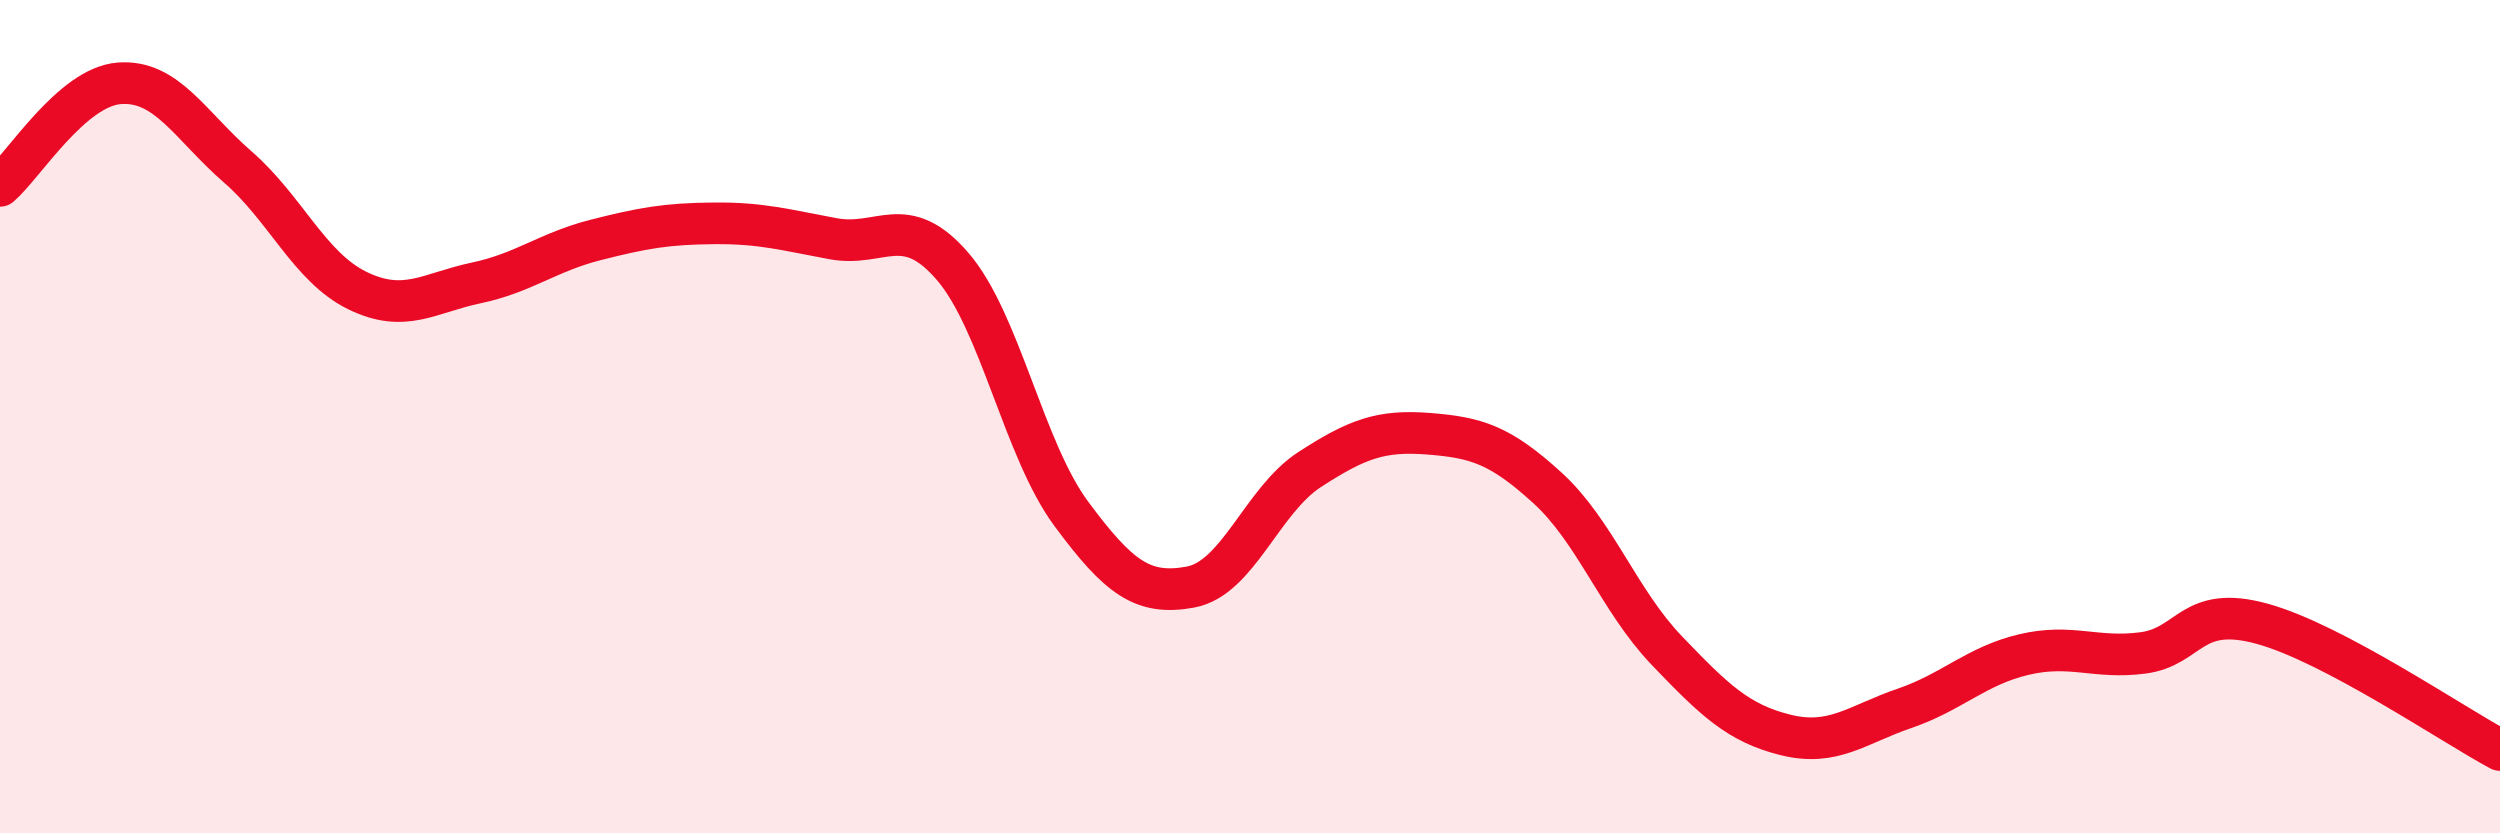
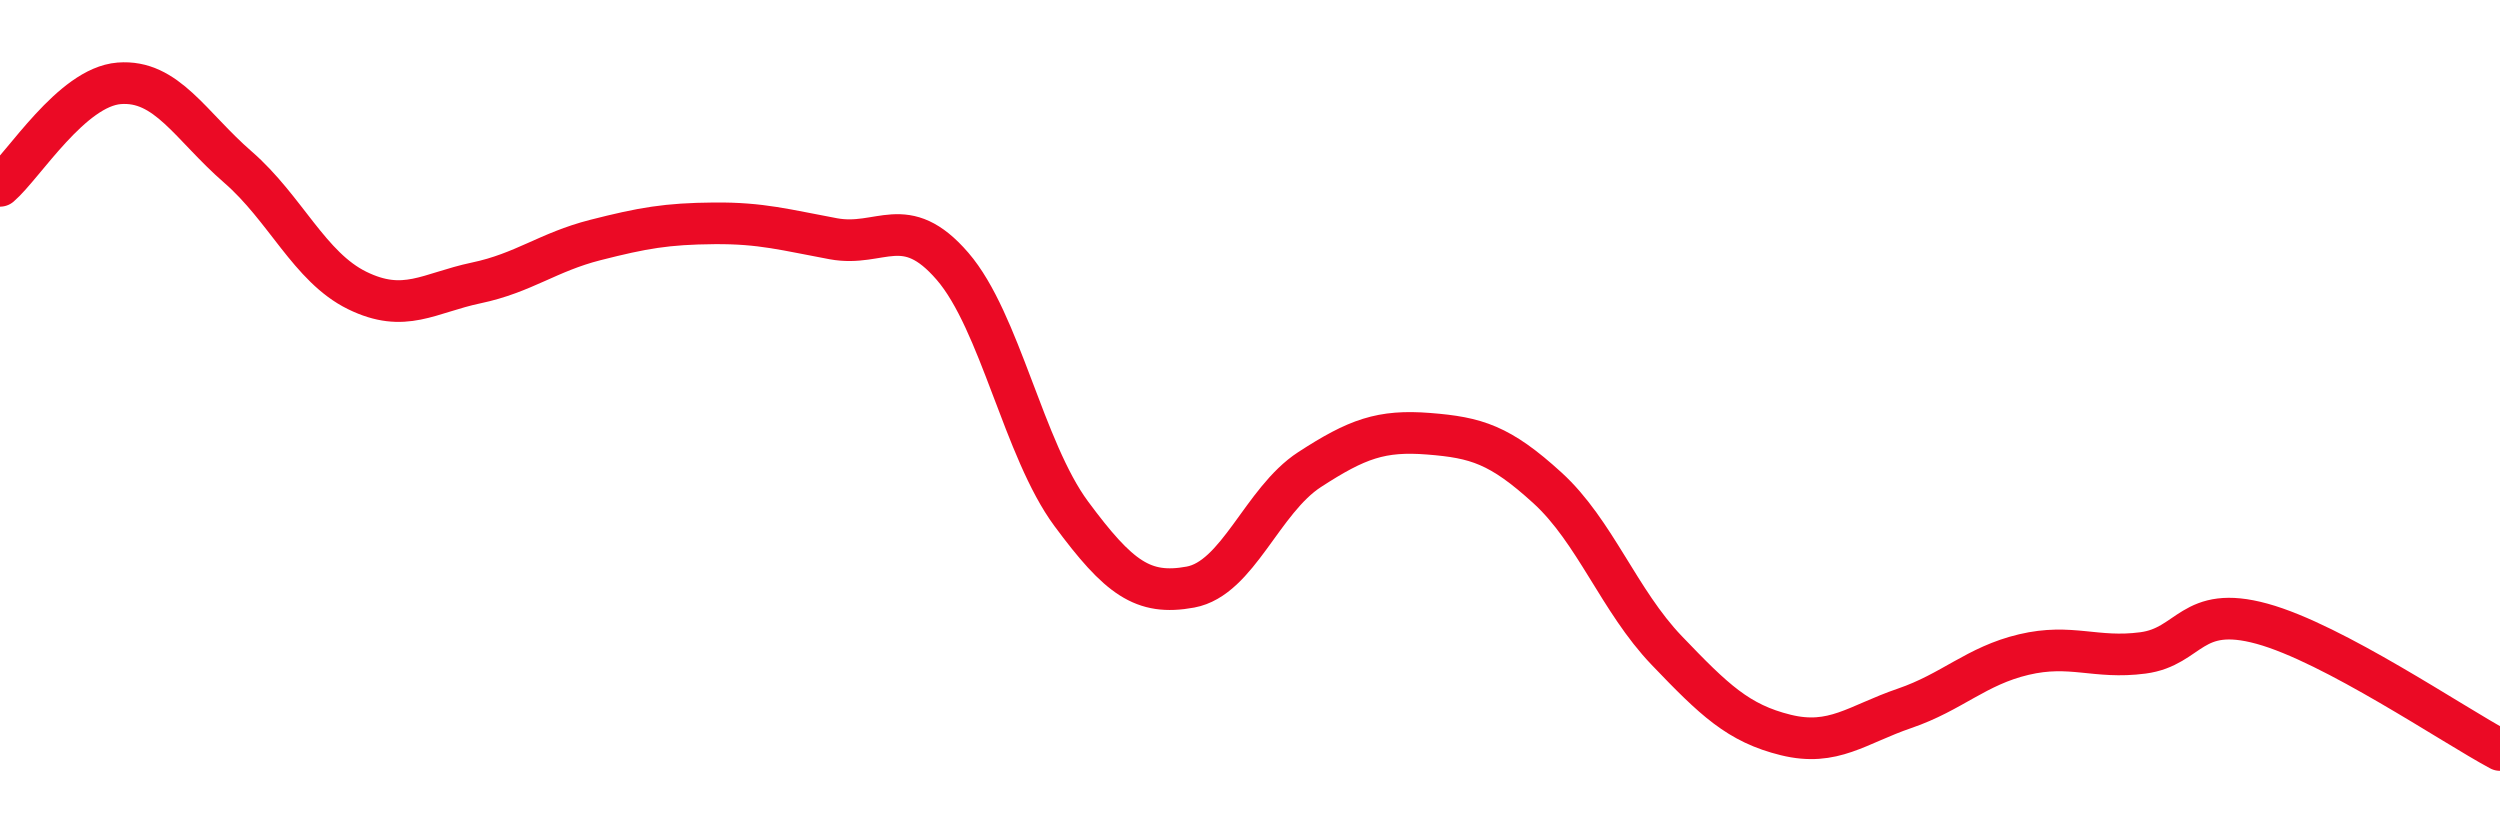
<svg xmlns="http://www.w3.org/2000/svg" width="60" height="20" viewBox="0 0 60 20">
-   <path d="M 0,4.46 C 0.57,3.97 1.72,2.09 2.86,2 C 4,1.91 4.57,3.02 5.71,4.01 C 6.85,5 7.43,6.41 8.57,6.97 C 9.71,7.53 10.29,7.03 11.43,6.79 C 12.57,6.55 13.15,6.05 14.29,5.76 C 15.43,5.47 16,5.37 17.14,5.36 C 18.28,5.35 18.86,5.52 20,5.73 C 21.14,5.94 21.72,5.07 22.86,6.39 C 24,7.71 24.57,10.79 25.71,12.33 C 26.85,13.87 27.43,14.3 28.57,14.09 C 29.71,13.88 30.29,12.01 31.43,11.27 C 32.57,10.53 33.15,10.32 34.29,10.41 C 35.43,10.5 36,10.67 37.14,11.71 C 38.28,12.75 38.86,14.42 40,15.61 C 41.14,16.8 41.72,17.36 42.86,17.64 C 44,17.92 44.57,17.39 45.71,17 C 46.85,16.61 47.43,15.98 48.57,15.71 C 49.71,15.44 50.29,15.82 51.43,15.67 C 52.57,15.52 52.58,14.5 54.29,14.97 C 56,15.44 58.86,17.39 60,18L60 20L0 20Z" fill="#EB0A25" opacity="0.1" stroke-linecap="round" stroke-linejoin="round" />
  <path d="M 0,4.46 C 0.57,3.97 1.72,2.09 2.86,2 C 4,1.91 4.57,3.02 5.71,4.01 C 6.85,5 7.43,6.41 8.57,6.97 C 9.71,7.53 10.29,7.03 11.43,6.79 C 12.57,6.55 13.15,6.05 14.29,5.76 C 15.43,5.47 16,5.37 17.14,5.36 C 18.28,5.35 18.86,5.52 20,5.73 C 21.14,5.94 21.72,5.07 22.86,6.39 C 24,7.71 24.57,10.79 25.71,12.33 C 26.85,13.87 27.43,14.3 28.57,14.09 C 29.71,13.88 30.29,12.01 31.43,11.27 C 32.57,10.53 33.15,10.32 34.29,10.41 C 35.43,10.5 36,10.67 37.14,11.71 C 38.28,12.75 38.86,14.42 40,15.61 C 41.14,16.8 41.72,17.36 42.86,17.64 C 44,17.92 44.57,17.39 45.71,17 C 46.85,16.61 47.43,15.98 48.57,15.71 C 49.71,15.44 50.29,15.82 51.43,15.67 C 52.57,15.52 52.58,14.5 54.29,14.97 C 56,15.44 58.86,17.39 60,18" stroke="#EB0A25" stroke-width="1" fill="none" stroke-linecap="round" stroke-linejoin="round" />
</svg>